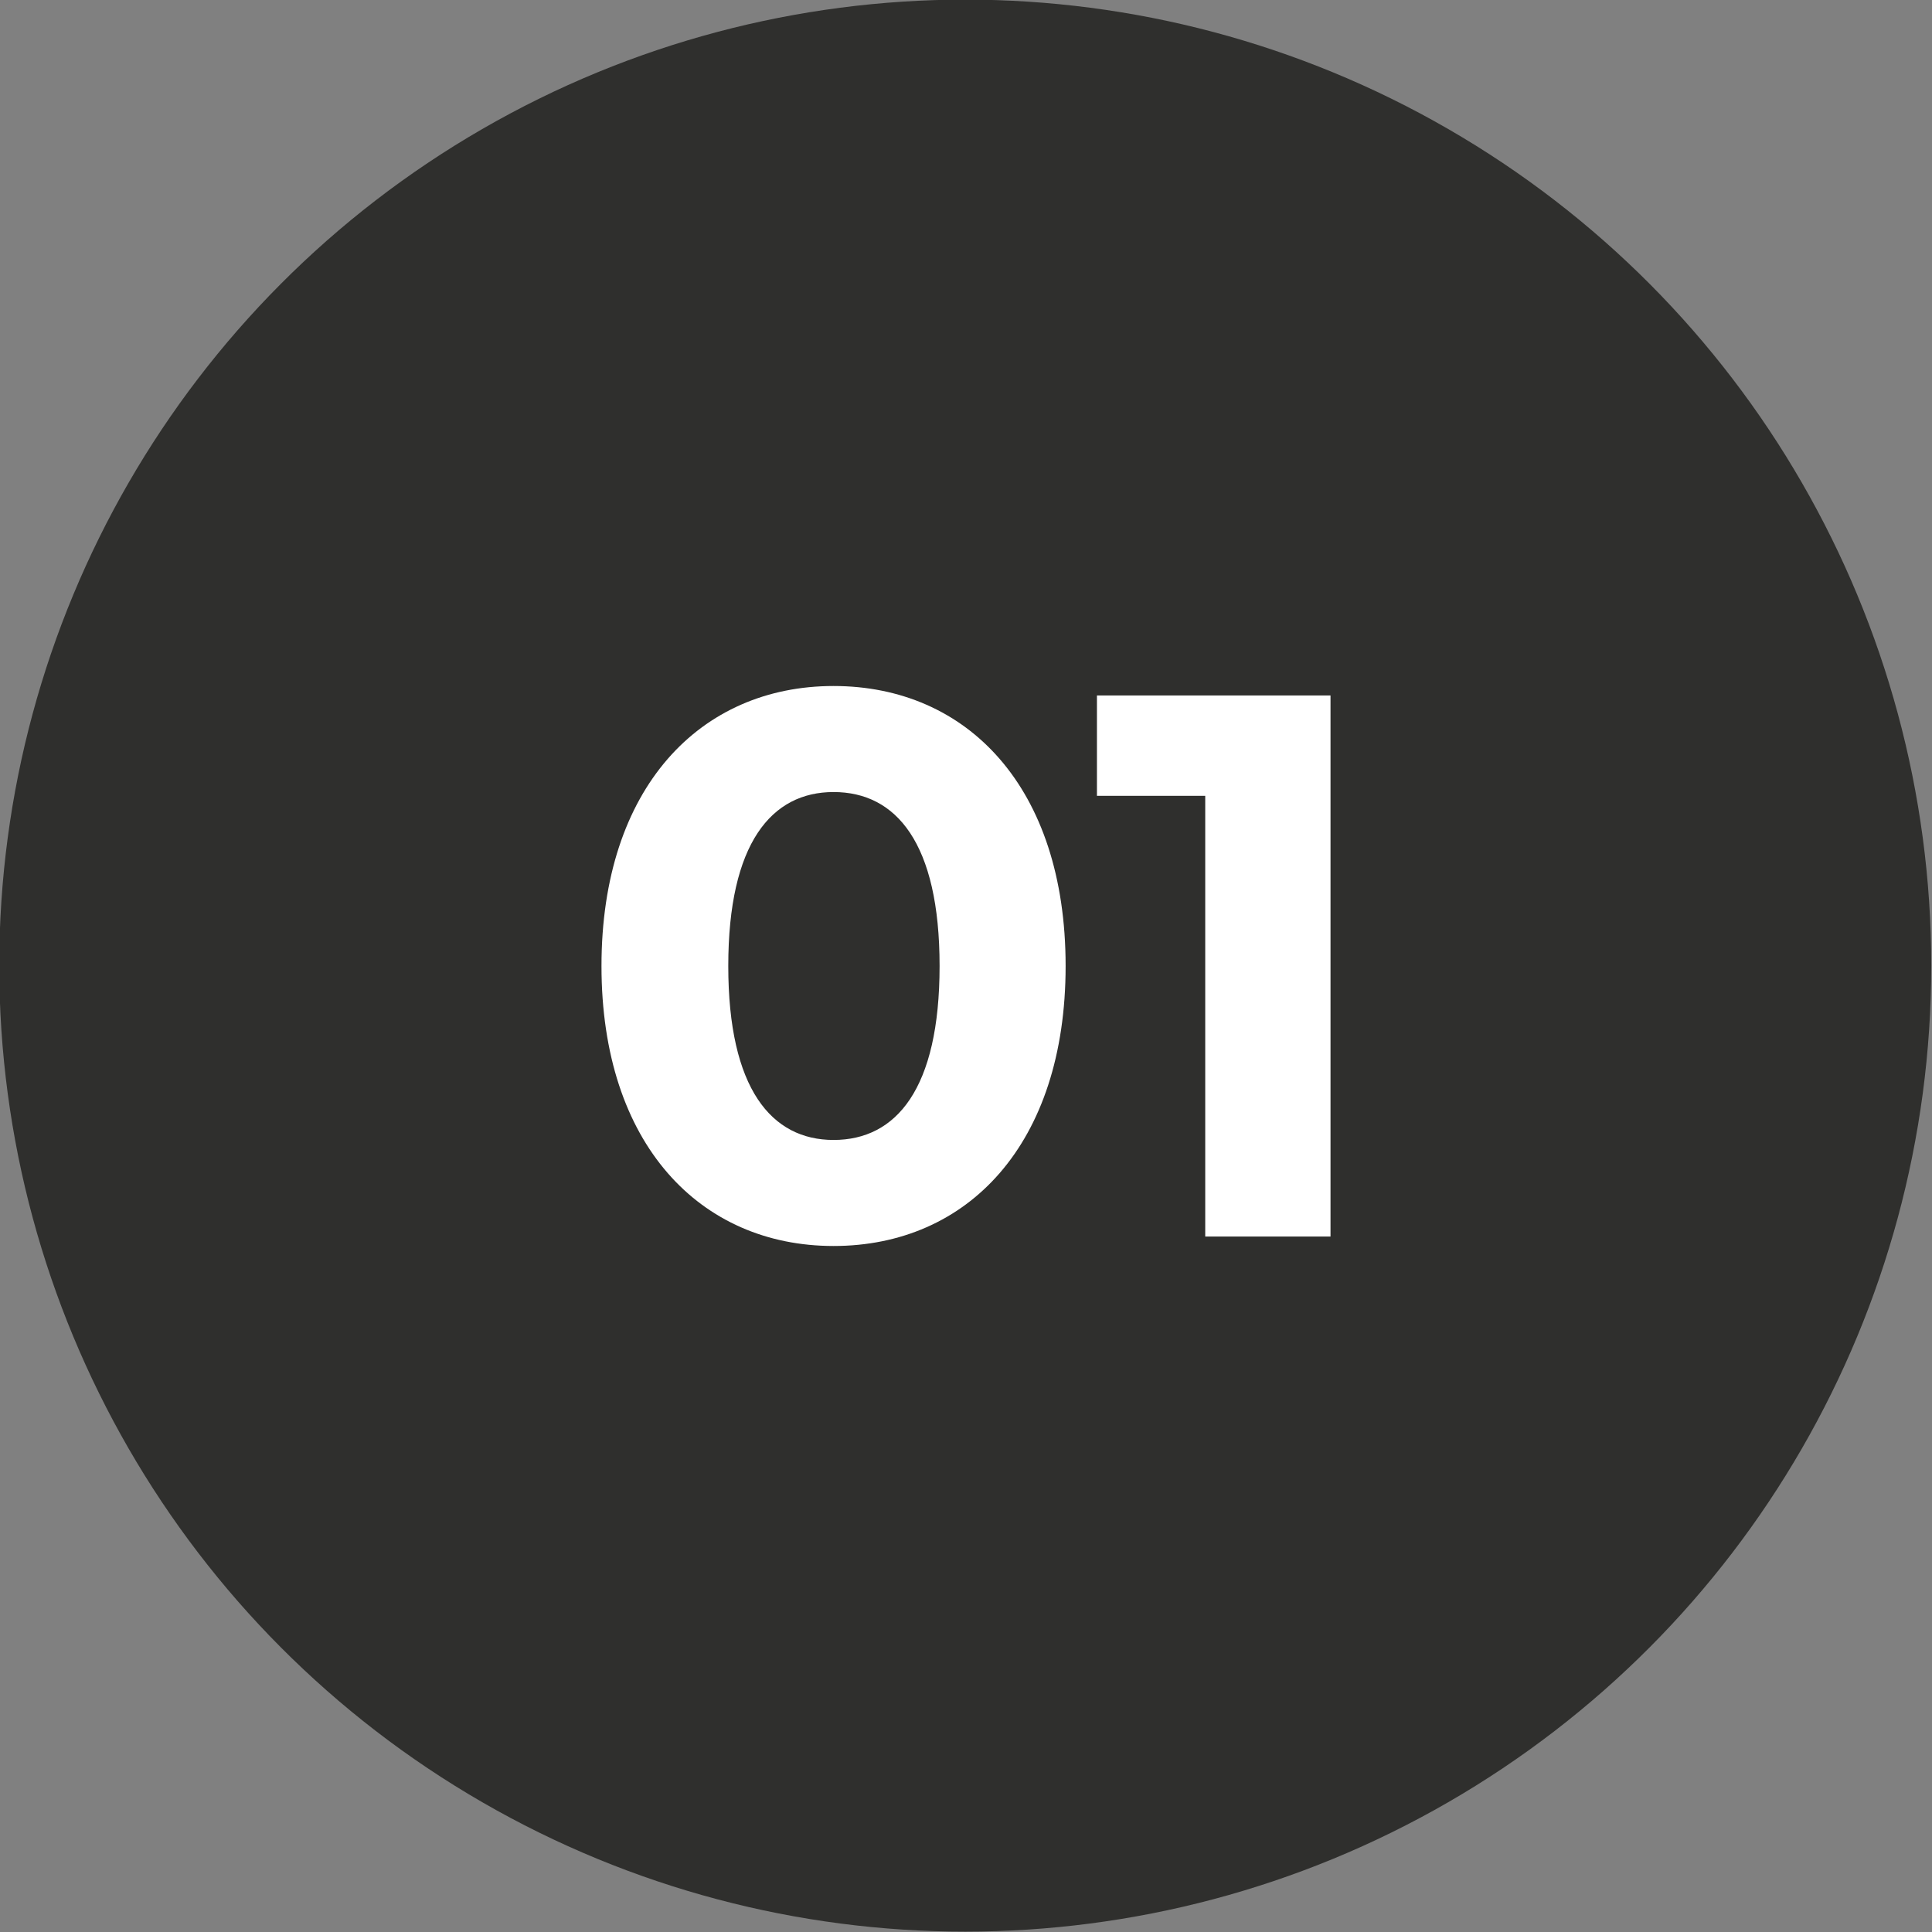
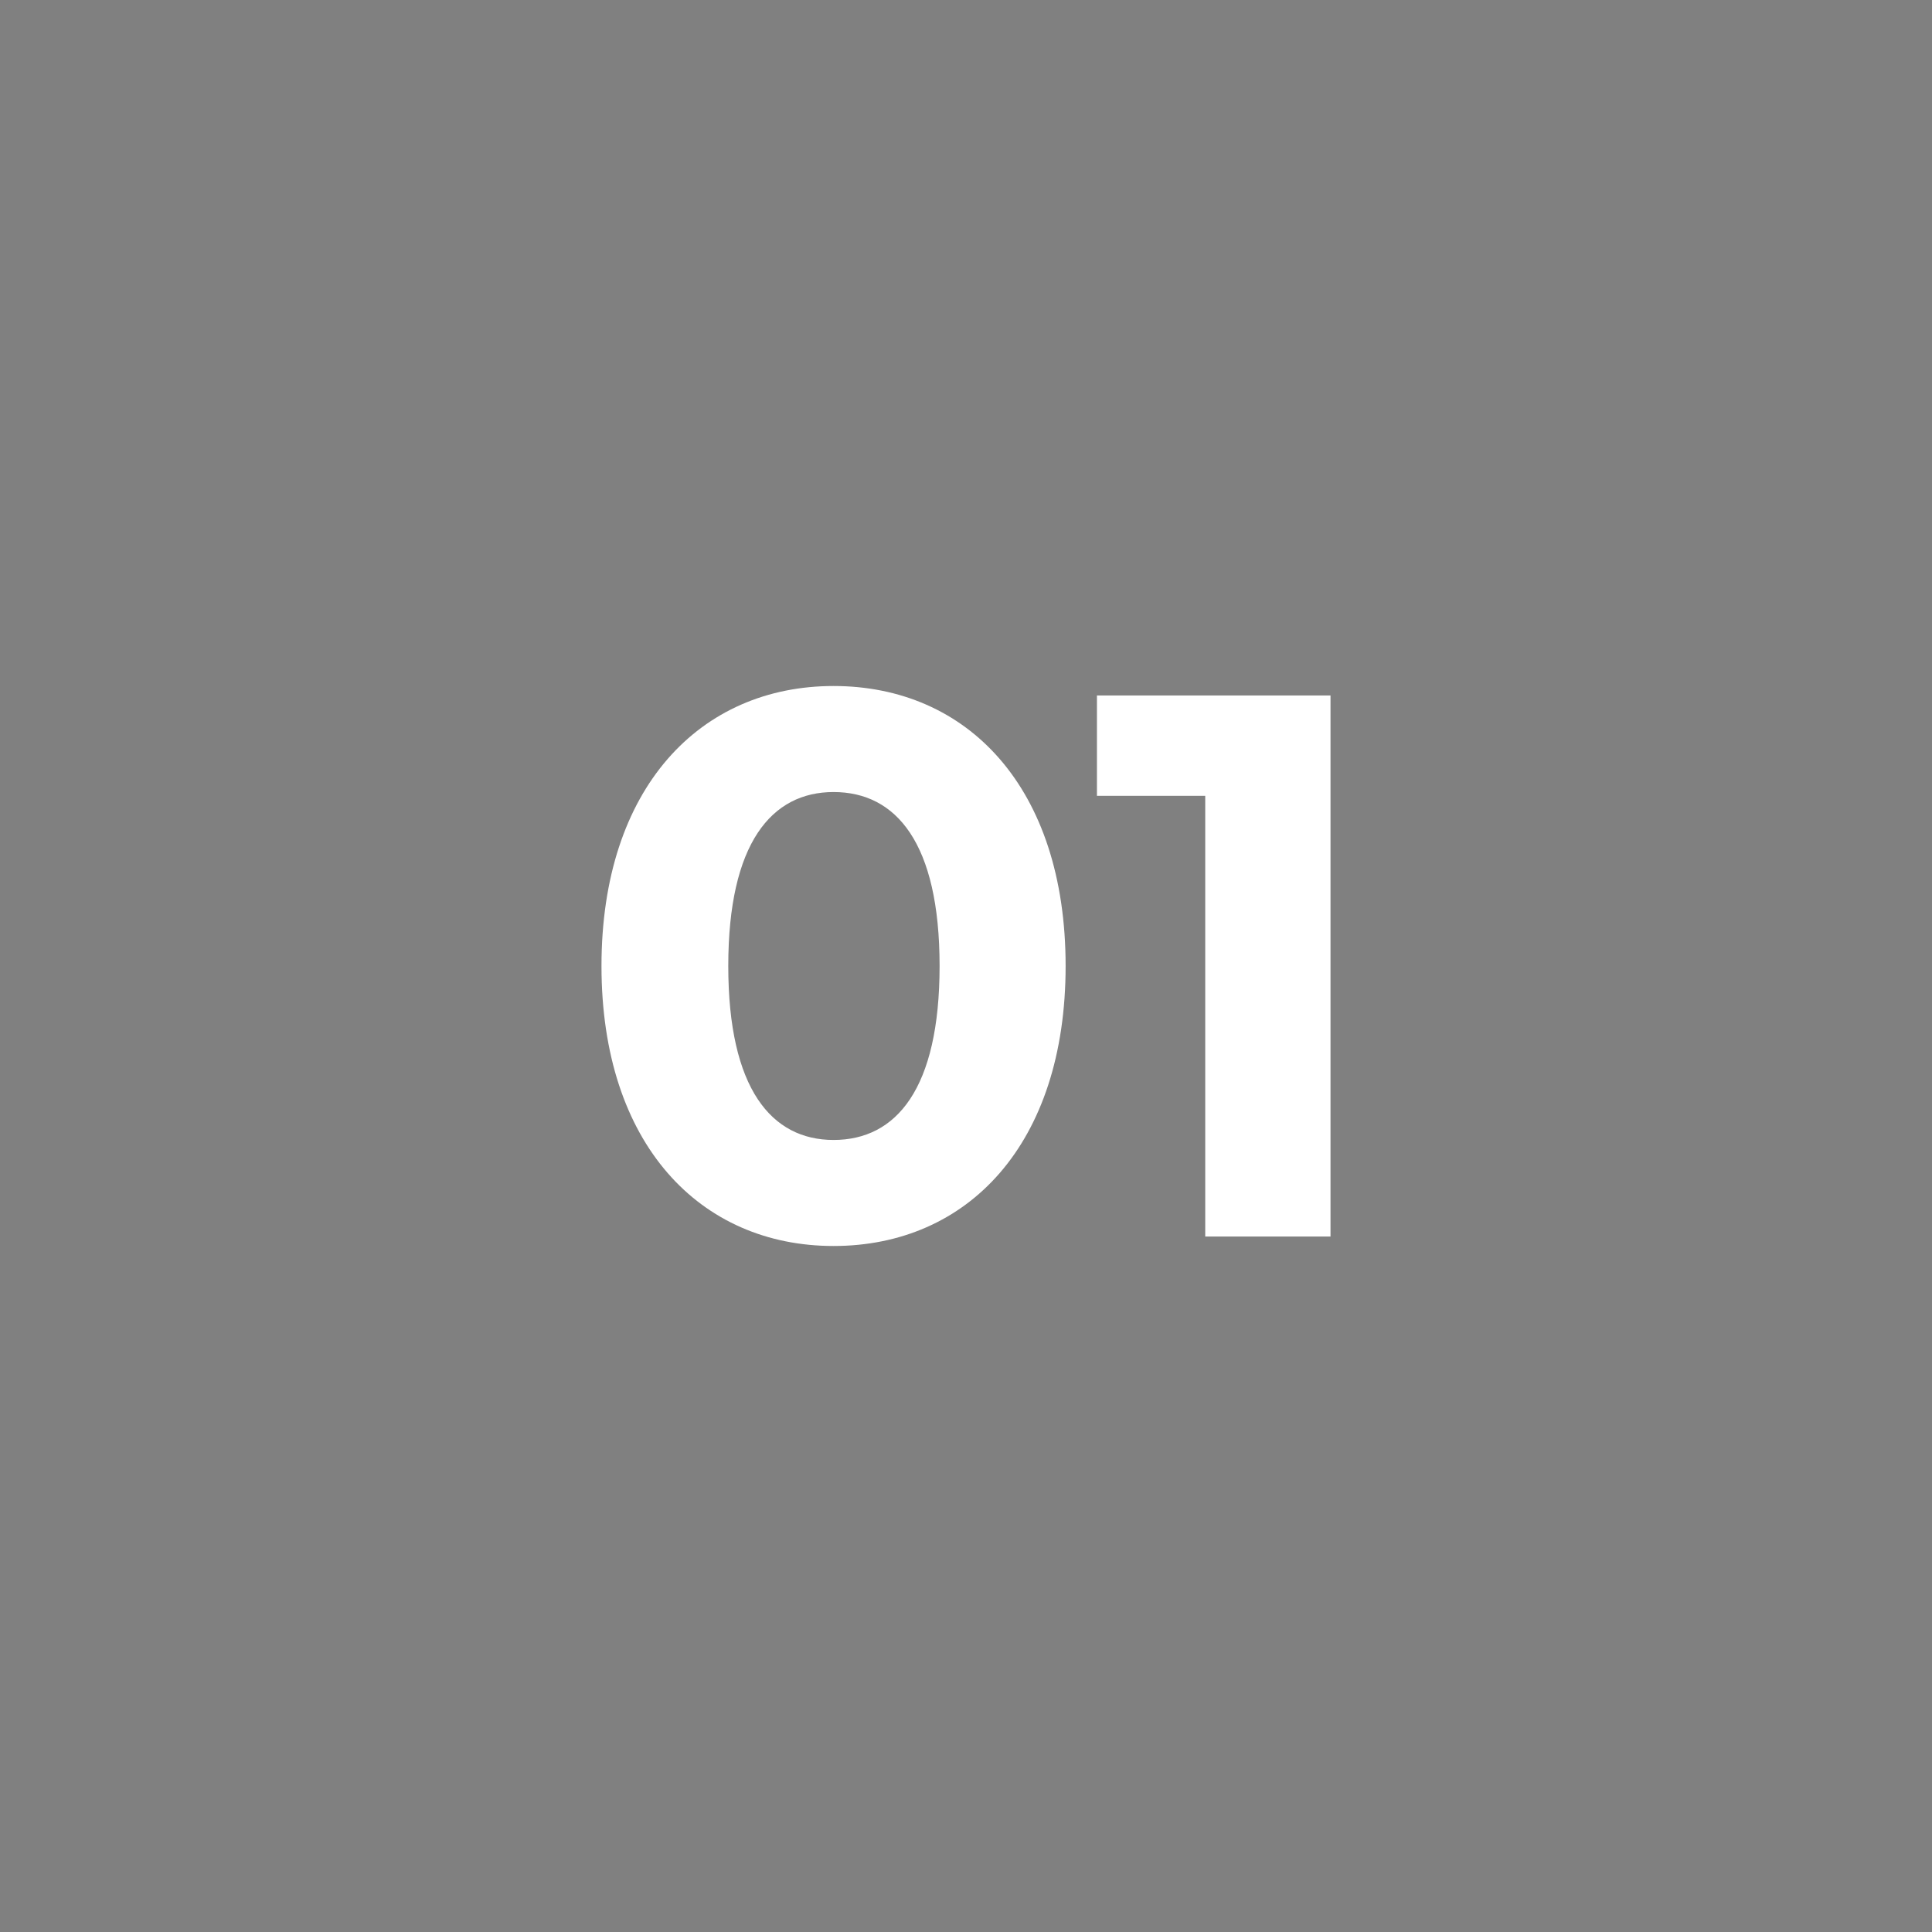
<svg xmlns="http://www.w3.org/2000/svg" id="Calque_1" x="0" y="0" viewBox="0 0 512 512" style="enable-background:new 0 0 512 512" xml:space="preserve">
  <rect x="0" y="0" width="512" height="512" fill="#808080" stroke="none" />
  <style>.st2{fill:#fff}</style>
-   <circle id="Ellipse_256" cx="255.8" cy="255.9" r="256" style="fill:#2f2f2d" />
  <g style="enable-background:new">
    <path class="st2" d="M159.4 256c0-47.3 26.2-74.2 61.5-74.2 35.4 0 61.5 26.8 61.5 74.2 0 47.3-26 74.2-61.5 74.2-35.3 0-61.5-26.9-61.5-74.2zm89.6 0c0-32.6-11.5-46.1-28.1-46.1-16.4 0-27.9 13.5-27.9 46.1s11.5 46.1 27.9 46.1c16.6 0 28.1-13.5 28.1-46.1zM352.6 184.3v143.4h-33.2V210.9h-28.7v-26.6h61.9z" />
  </g>
</svg>